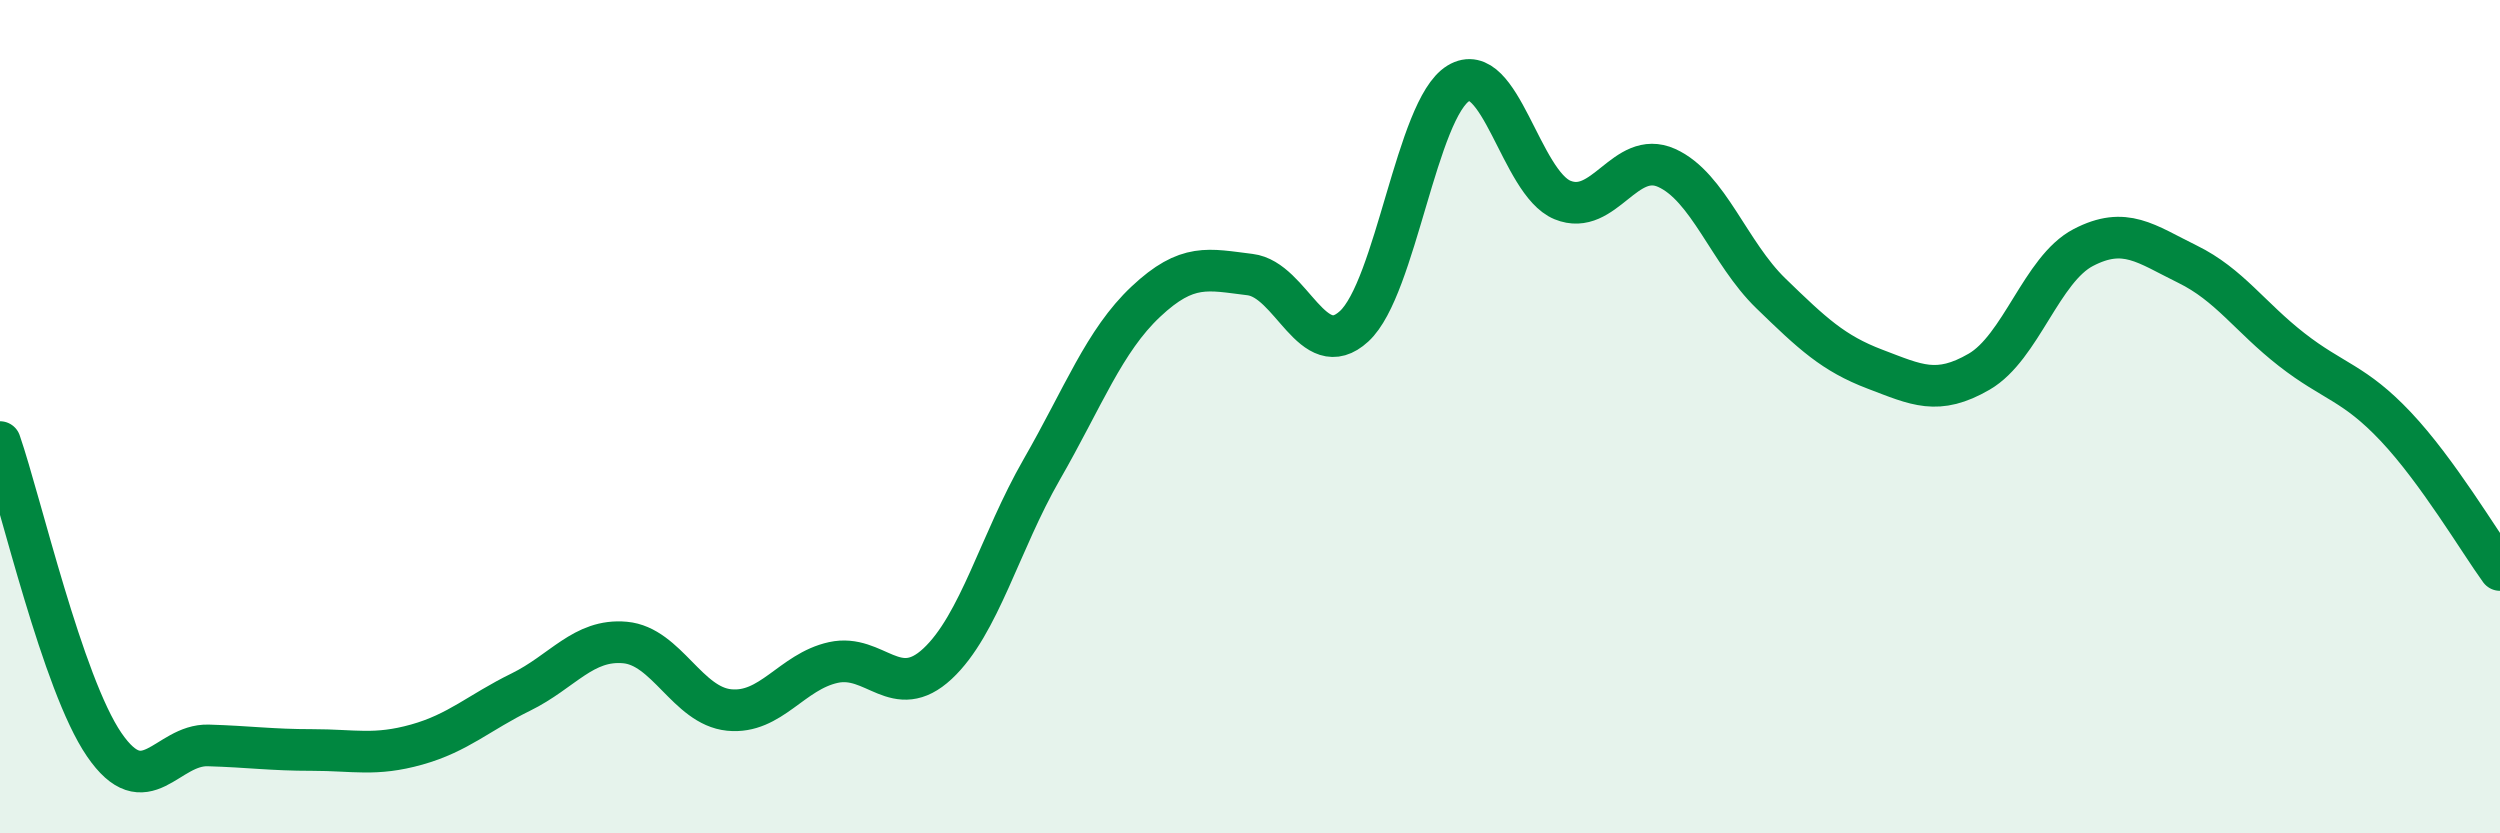
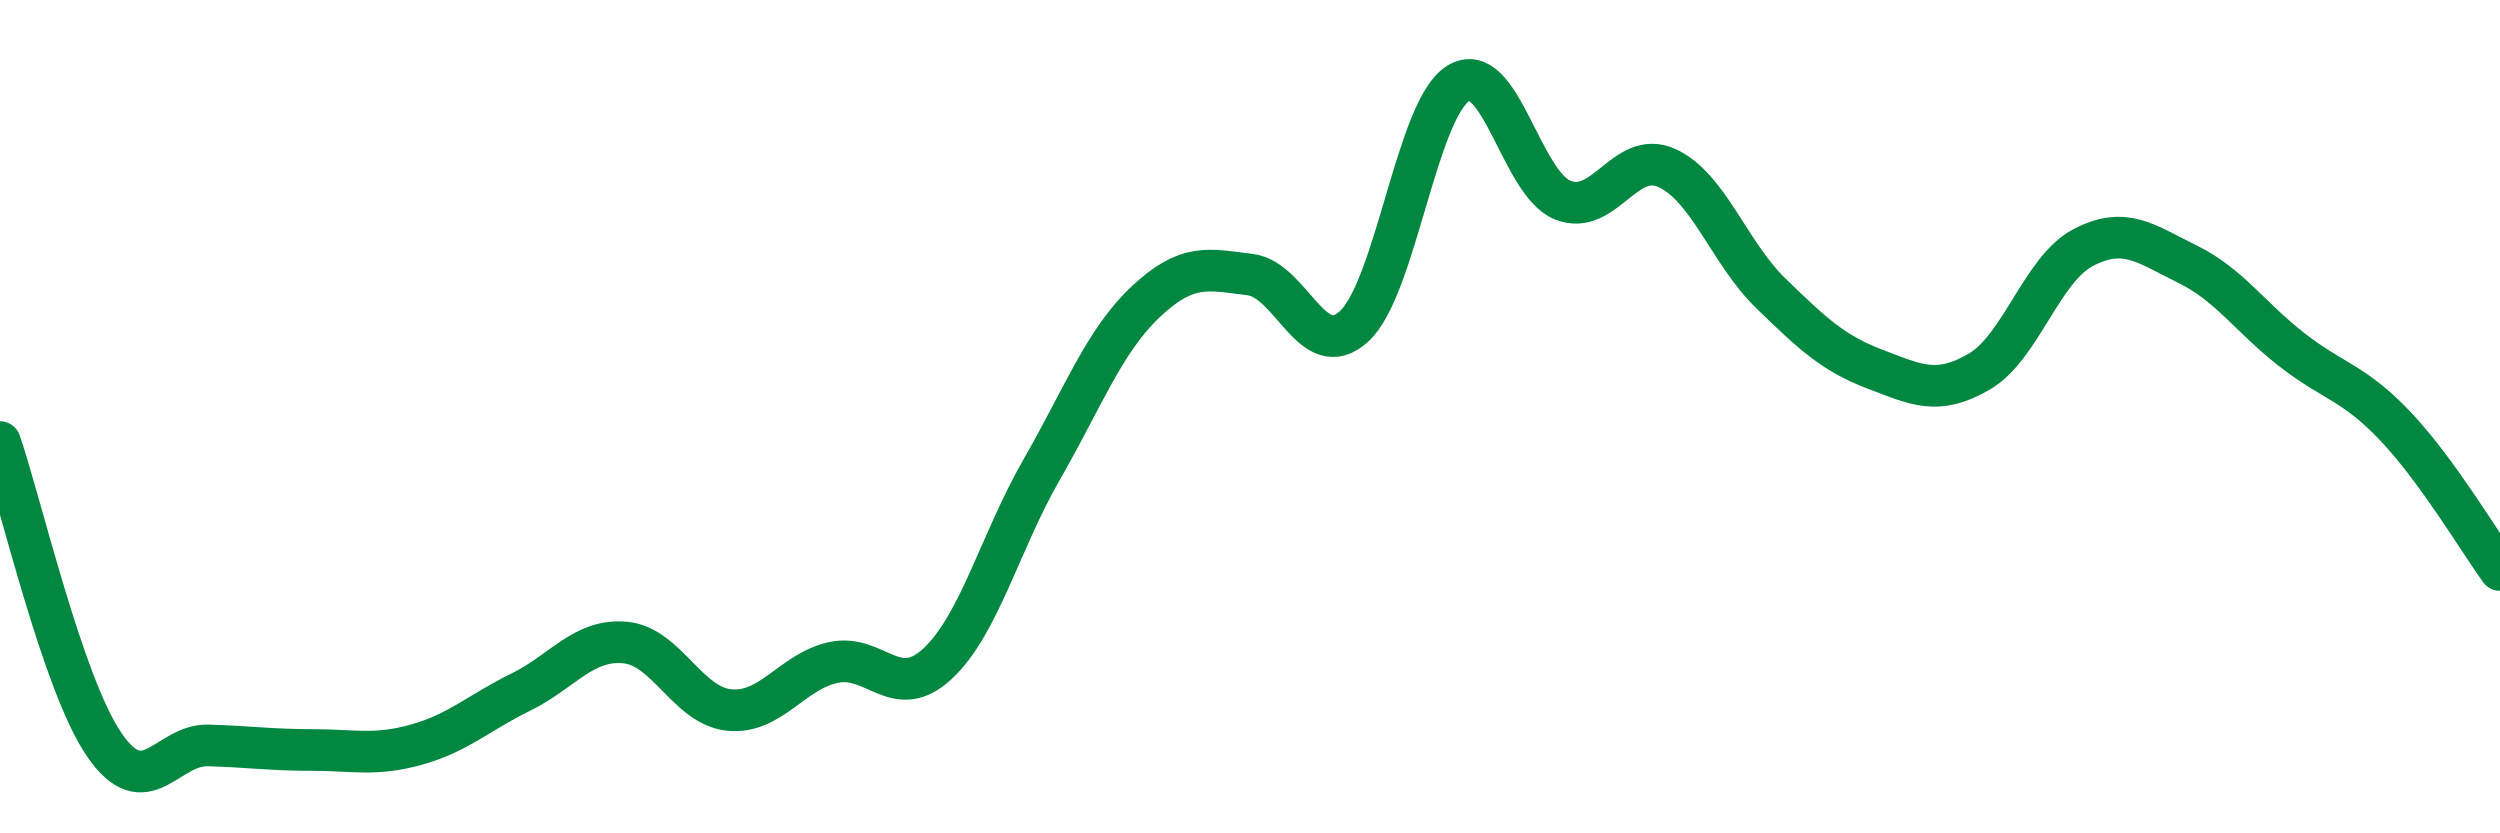
<svg xmlns="http://www.w3.org/2000/svg" width="60" height="20" viewBox="0 0 60 20">
-   <path d="M 0,10.61 C 0.5,12.06 1.5,16.41 2.5,17.87 C 3.5,19.33 4,17.86 5,17.89 C 6,17.92 6.5,18 7.5,18 C 8.5,18 9,18.15 10,17.87 C 11,17.59 11.5,17.1 12.5,16.61 C 13.5,16.12 14,15.33 15,15.42 C 16,15.51 16.5,16.94 17.5,17.04 C 18.5,17.14 19,16.12 20,15.9 C 21,15.68 21.5,16.86 22.5,15.93 C 23.5,15 24,13.01 25,11.27 C 26,9.53 26.5,8.18 27.5,7.24 C 28.5,6.3 29,6.47 30,6.59 C 31,6.71 31.5,8.75 32.5,7.83 C 33.5,6.91 34,2.61 35,2 C 36,1.39 36.5,4.39 37.5,4.8 C 38.5,5.21 39,3.58 40,4.03 C 41,4.48 41.5,6.07 42.5,7.04 C 43.5,8.01 44,8.48 45,8.86 C 46,9.24 46.5,9.5 47.5,8.92 C 48.5,8.34 49,6.46 50,5.94 C 51,5.42 51.5,5.85 52.5,6.34 C 53.5,6.83 54,7.61 55,8.39 C 56,9.17 56.5,9.18 57.5,10.24 C 58.5,11.3 59.5,12.99 60,13.68L60 20L0 20Z" fill="#008740" opacity="0.1" stroke-linecap="round" stroke-linejoin="round" />
  <path d="M 0,10.61 C 0.5,12.06 1.5,16.41 2.5,17.87 C 3.5,19.33 4,17.86 5,17.89 C 6,17.92 6.5,18 7.5,18 C 8.5,18 9,18.15 10,17.87 C 11,17.59 11.5,17.1 12.5,16.61 C 13.5,16.12 14,15.33 15,15.42 C 16,15.51 16.5,16.94 17.5,17.04 C 18.5,17.14 19,16.12 20,15.9 C 21,15.68 21.5,16.86 22.5,15.93 C 23.5,15 24,13.01 25,11.27 C 26,9.53 26.5,8.18 27.5,7.24 C 28.5,6.3 29,6.47 30,6.59 C 31,6.71 31.5,8.75 32.5,7.83 C 33.5,6.91 34,2.61 35,2 C 36,1.39 36.5,4.39 37.5,4.8 C 38.5,5.21 39,3.58 40,4.03 C 41,4.48 41.5,6.07 42.5,7.04 C 43.5,8.01 44,8.48 45,8.86 C 46,9.24 46.5,9.5 47.5,8.92 C 48.5,8.34 49,6.46 50,5.94 C 51,5.42 51.5,5.85 52.5,6.34 C 53.5,6.83 54,7.61 55,8.39 C 56,9.17 56.5,9.18 57.5,10.24 C 58.5,11.3 59.5,12.99 60,13.68" stroke="#008740" stroke-width="1" fill="none" stroke-linecap="round" stroke-linejoin="round" />
</svg>